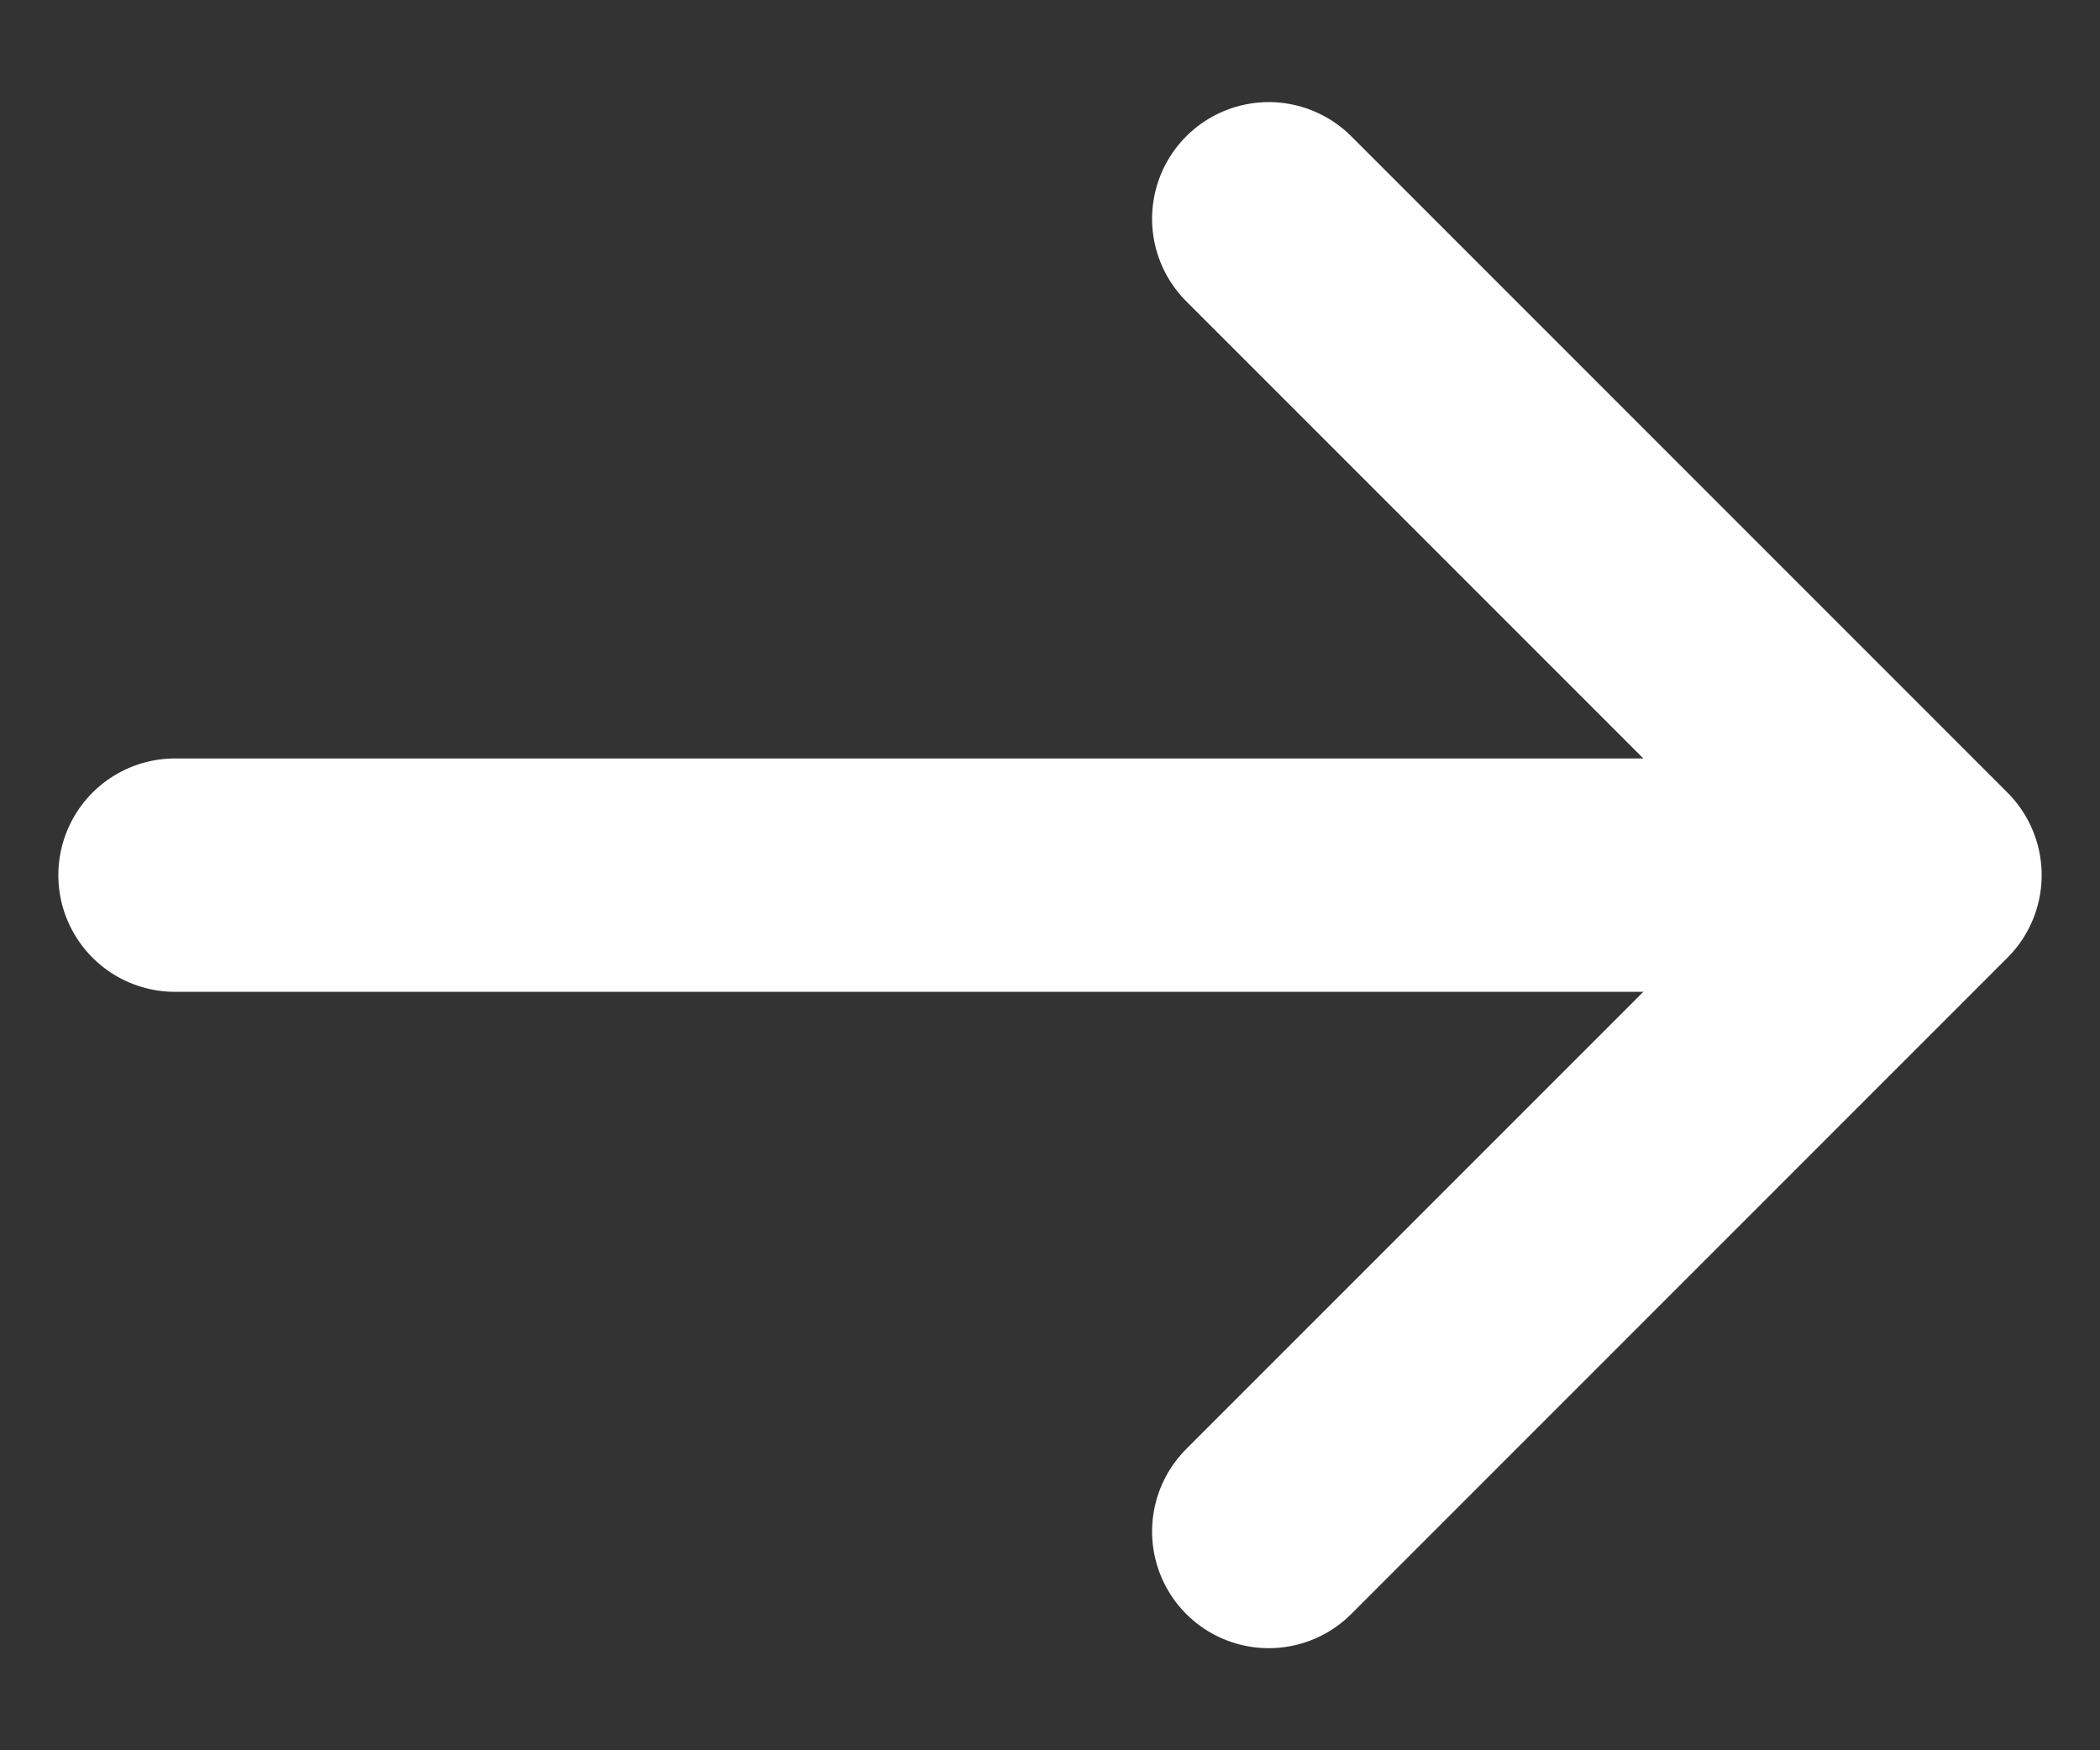
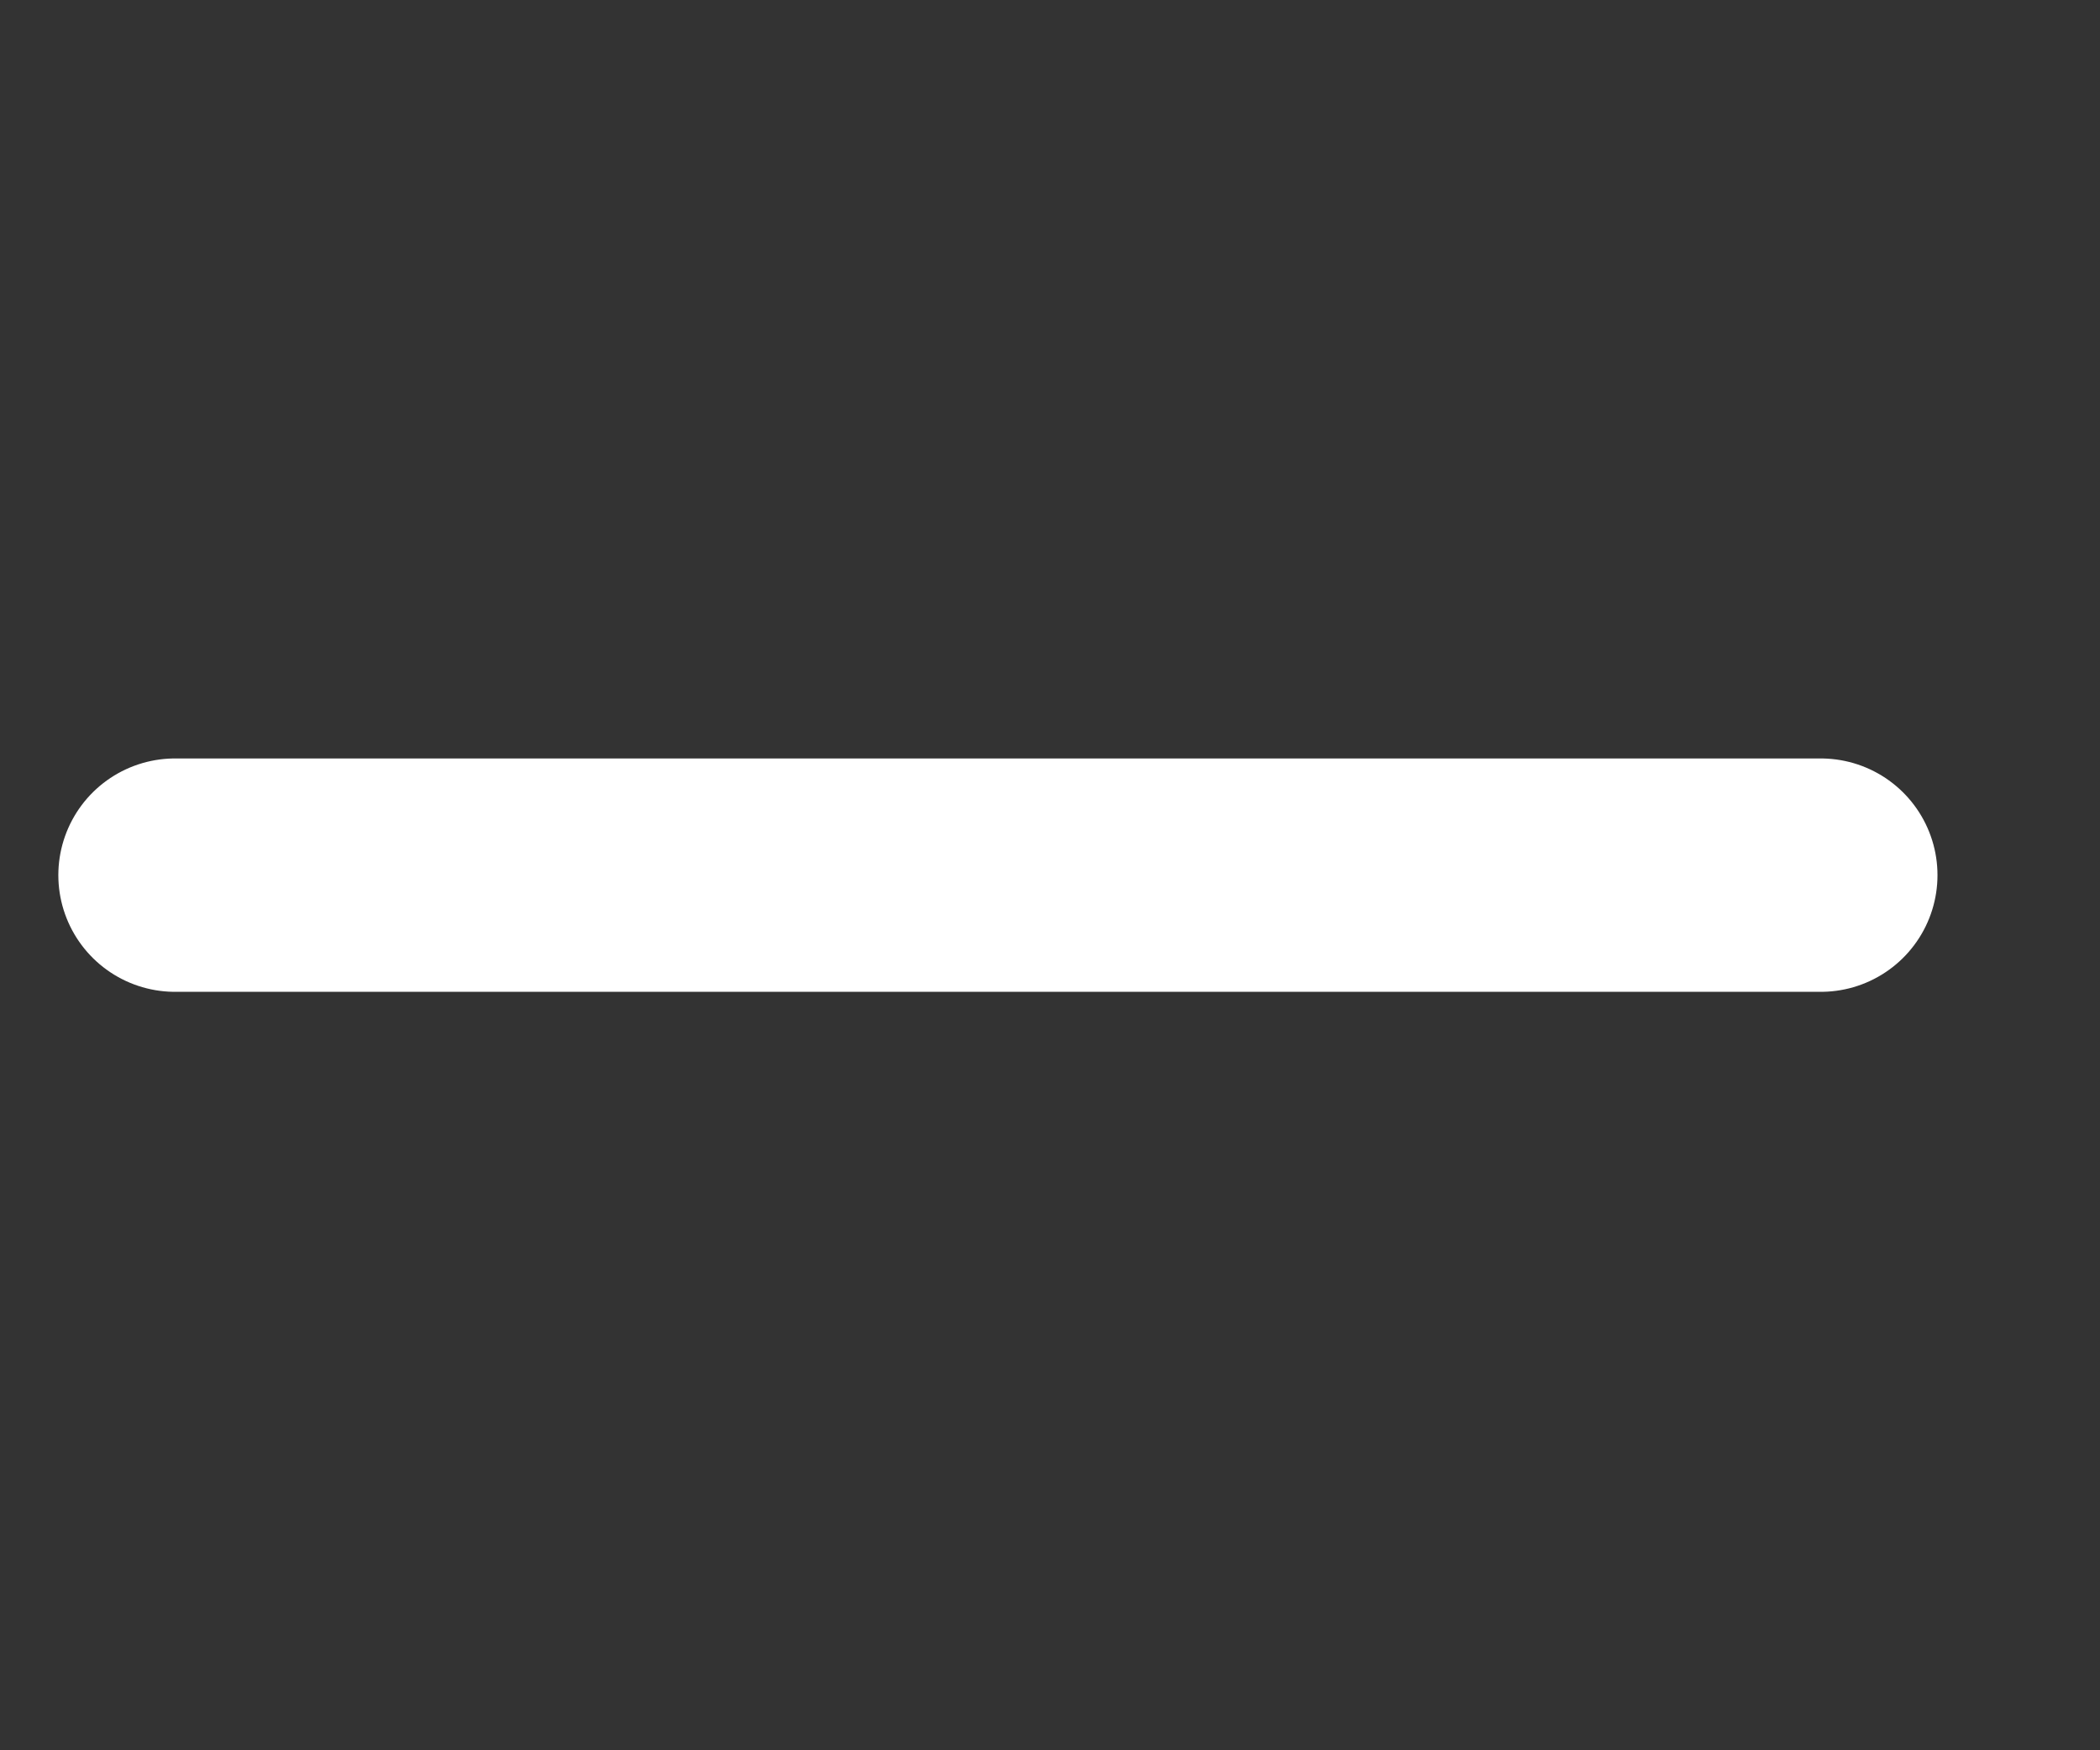
<svg xmlns="http://www.w3.org/2000/svg" width="18" height="15" viewBox="0 0 18 15" fill="none">
  <rect x="0" y="0" width="18" height="15" fill="#333333" stroke="none" />
-   <path d="M10.875 1.875L16.5 7.5M10.875 13.125L16.5 7.5L10.875 13.125Z" stroke="white" stroke-width="2" stroke-linecap="round" stroke-linejoin="round" />
  <path d="M1.5 7.5L15.607 7.5" stroke="white" stroke-width="2" stroke-linecap="round" stroke-linejoin="round" />
</svg>